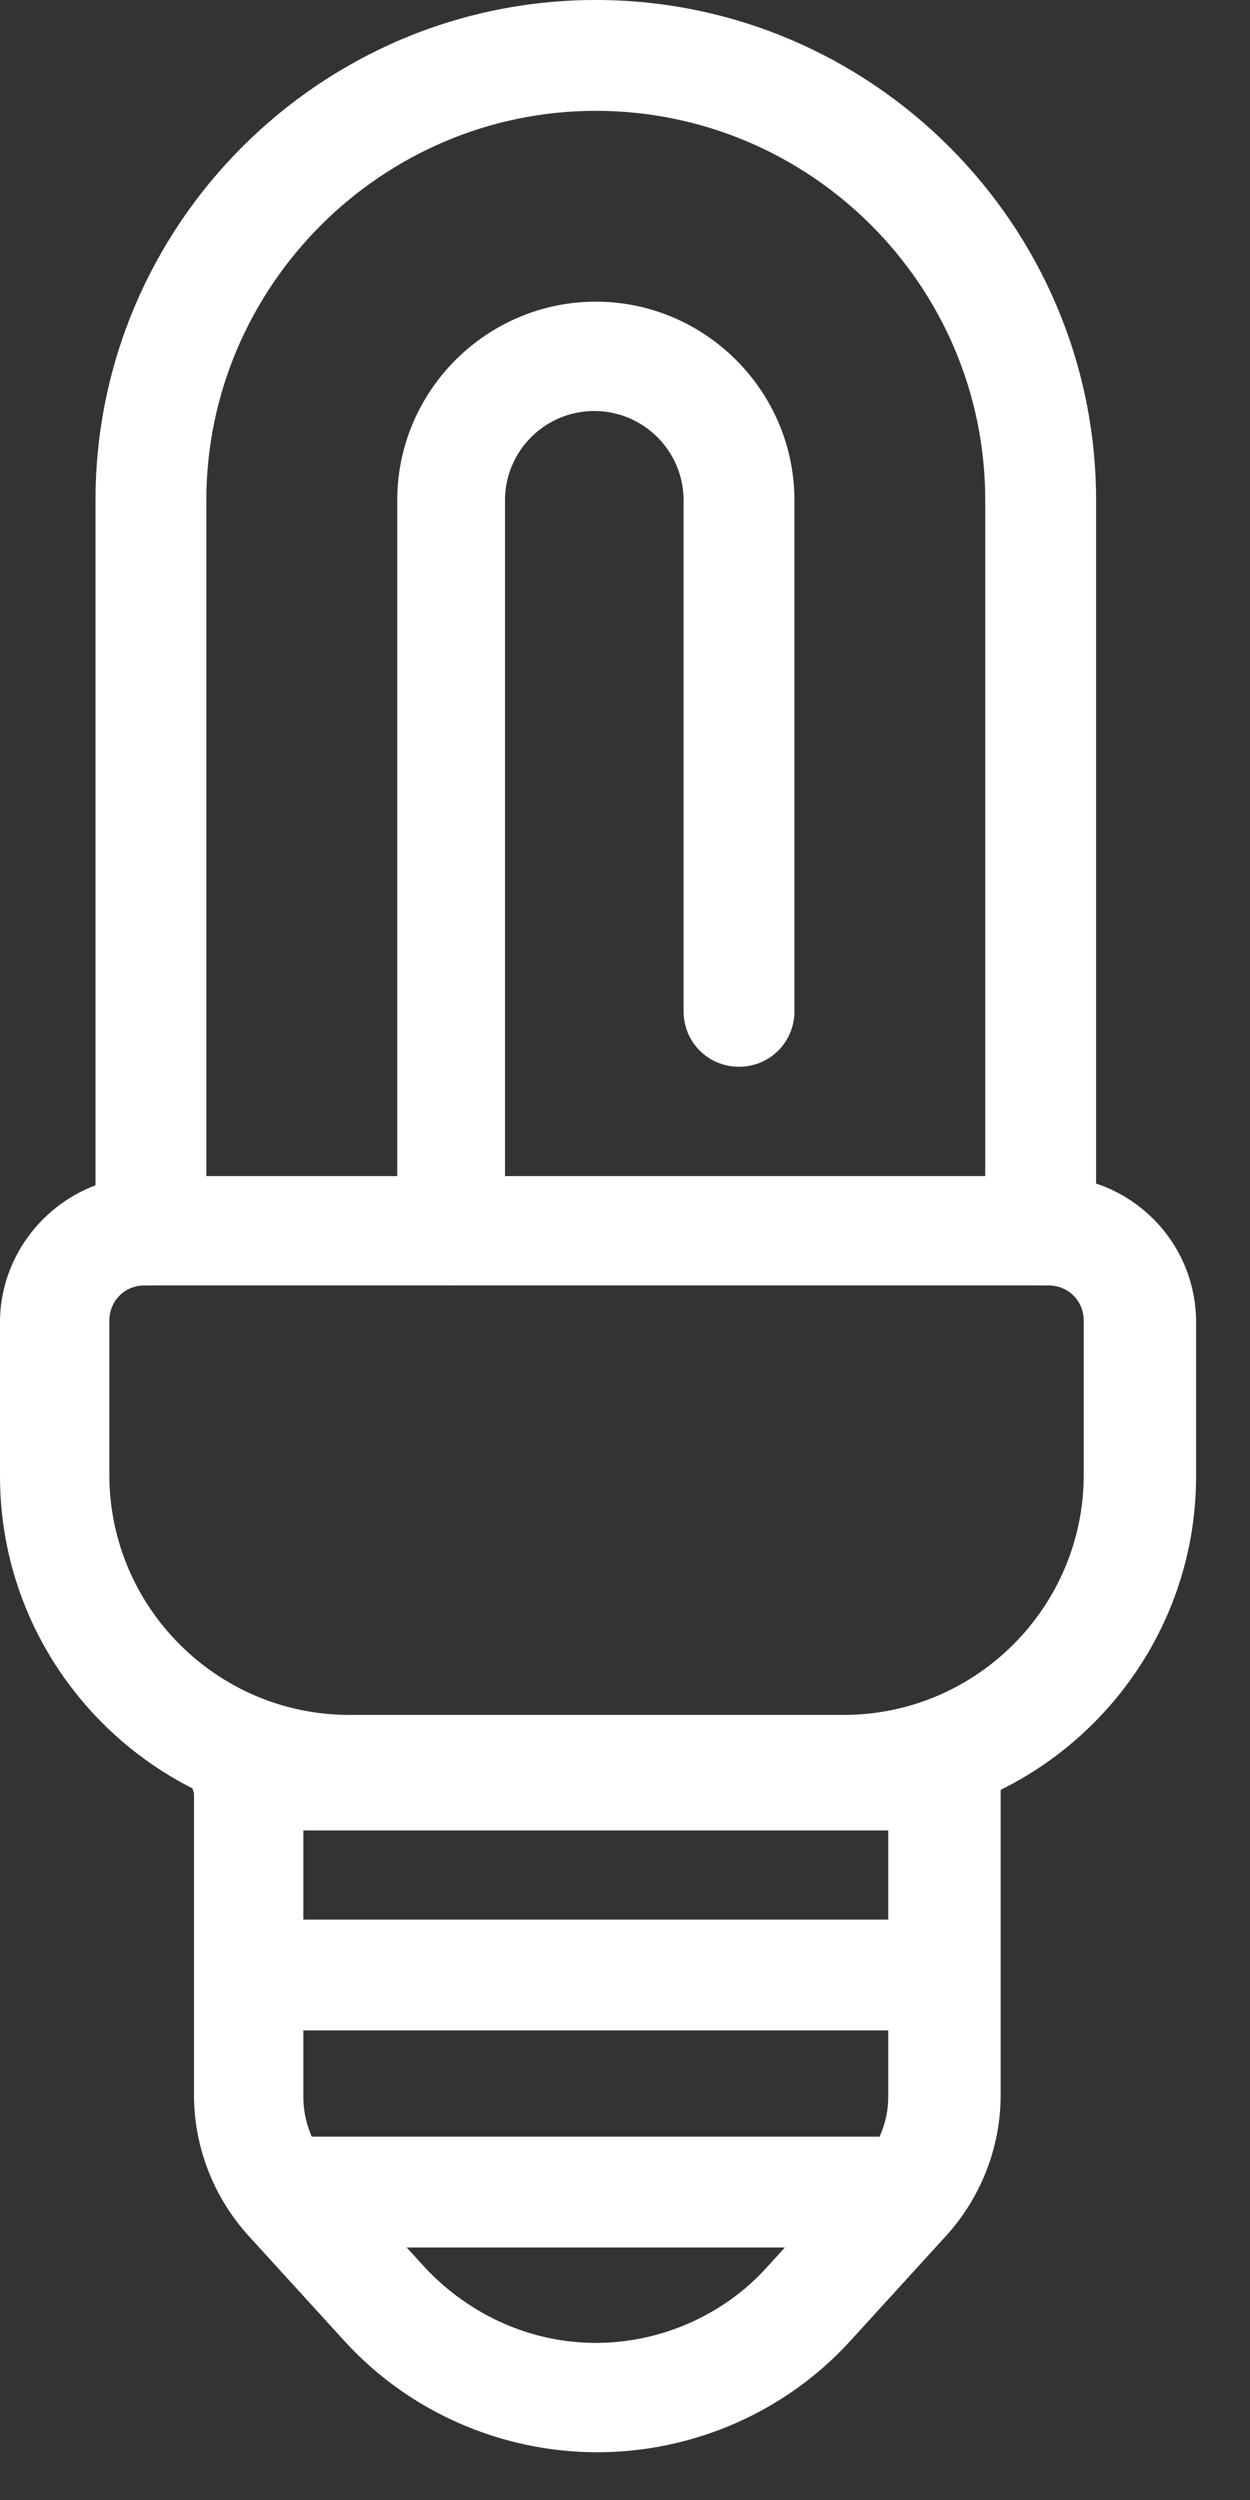
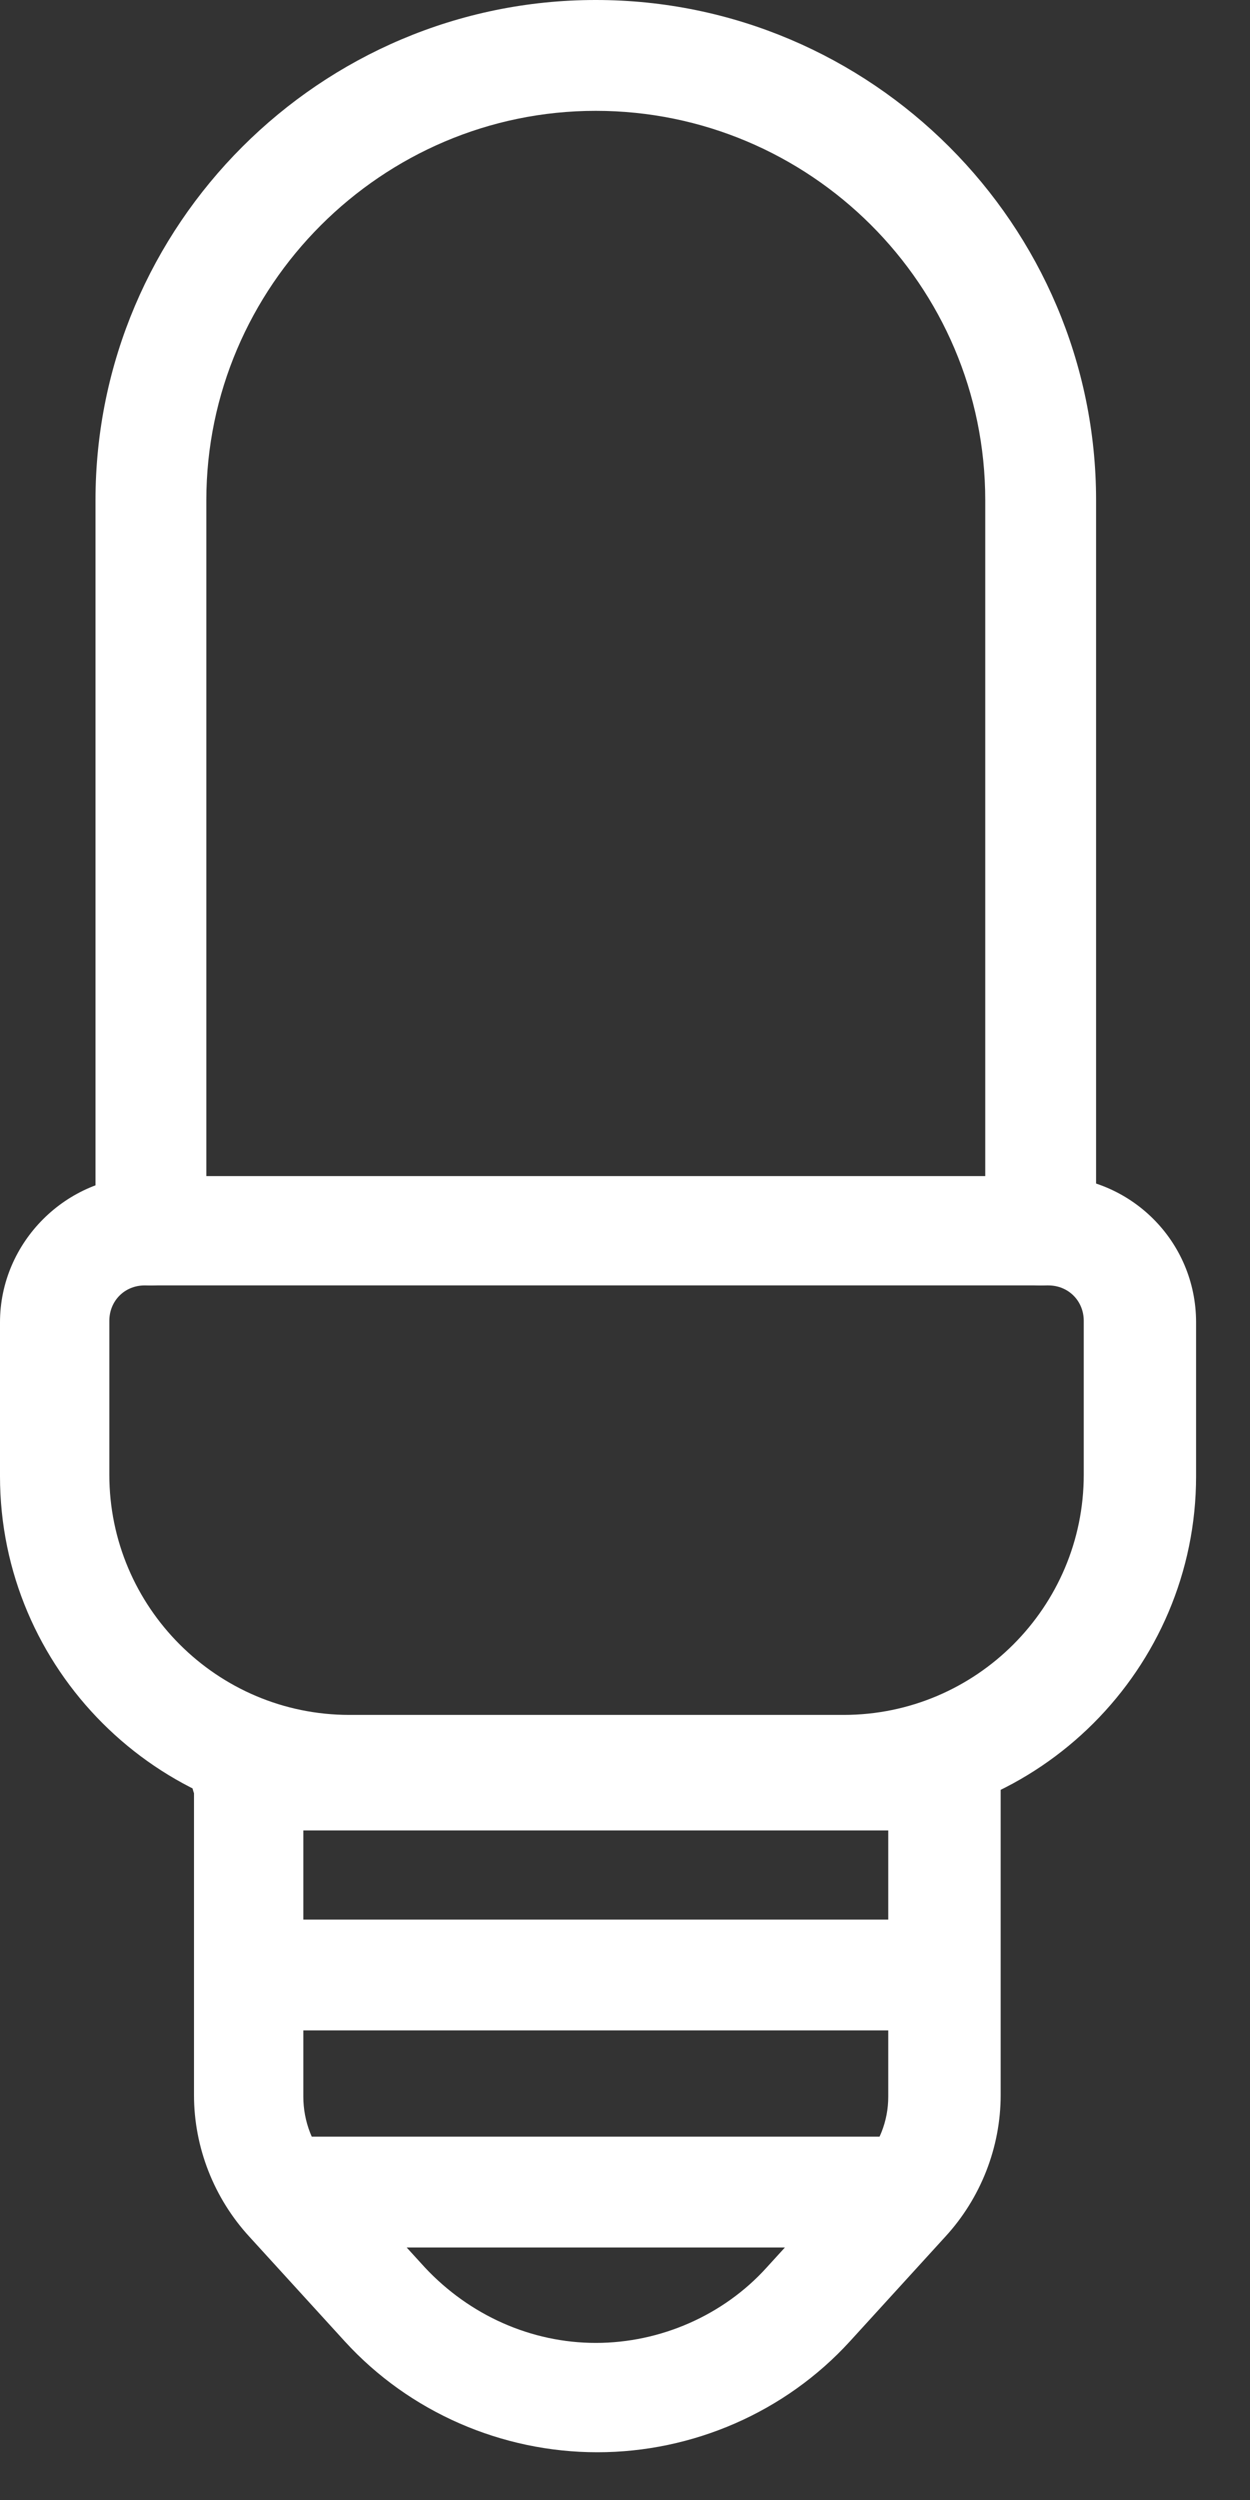
<svg xmlns="http://www.w3.org/2000/svg" width="15" height="30" viewBox="0 0 15 30" fill="none">
  <rect x="0" y="0" width="15" height="30" fill="#333333" stroke="none" />
  <path d="M11.324 21.964H2.956C2.587 21.964 2.291 21.668 2.291 21.299C2.291 20.929 2.587 20.634 2.956 20.634H11.324C11.694 20.634 11.989 20.929 11.989 21.299C11.989 21.668 11.694 21.964 11.324 21.964Z" fill="white" />
  <path d="M11.176 24.365H3.141C2.771 24.365 2.476 24.07 2.476 23.7C2.476 23.331 2.771 23.035 3.141 23.035H11.176C11.546 23.035 11.841 23.331 11.841 23.7C11.841 24.07 11.546 24.365 11.176 24.365Z" fill="white" />
  <path d="M10.641 26.97H3.677C3.307 26.97 3.012 26.674 3.012 26.305C3.012 25.935 3.307 25.64 3.677 25.64H10.641C11.011 25.64 11.306 25.935 11.306 26.305C11.306 26.674 11.011 26.97 10.641 26.97Z" fill="white" />
  <path d="M3.64 21.964V25.16C3.64 25.455 3.751 25.751 3.954 25.954L5.099 27.21C5.635 27.783 6.374 28.115 7.15 28.115C7.925 28.115 8.683 27.783 9.2 27.21L10.345 25.954C10.549 25.732 10.659 25.455 10.659 25.16V21.964H3.621H3.64ZM7.168 29.427C6.023 29.427 4.914 28.947 4.138 28.097L2.993 26.841C2.568 26.379 2.328 25.769 2.328 25.141V21.28C2.328 20.911 2.624 20.615 2.993 20.615H11.343C11.712 20.615 12.008 20.911 12.008 21.28V25.141C12.008 25.769 11.768 26.379 11.343 26.841L10.198 28.097C9.422 28.947 8.313 29.427 7.168 29.427Z" fill="white" />
  <path d="M1.736 15.425C1.496 15.425 1.312 15.61 1.312 15.85V17.697C1.312 19.286 2.605 20.579 4.193 20.579H10.123C11.712 20.579 13.005 19.286 13.005 17.697V15.85C13.005 15.61 12.82 15.425 12.58 15.425H1.736ZM10.123 21.909H4.193C1.884 21.909 0 20.025 0 17.715V15.868C0 14.908 0.794 14.113 1.755 14.113H12.598C13.559 14.113 14.353 14.889 14.353 15.868V17.715C14.353 20.025 12.469 21.909 10.16 21.909" fill="white" />
  <path d="M12.488 15.425C12.118 15.425 11.823 15.129 11.823 14.76V6.004C11.823 3.417 9.717 1.33 7.149 1.33C4.581 1.33 2.476 3.436 2.476 6.004V14.76C2.476 15.129 2.18 15.425 1.811 15.425C1.441 15.425 1.146 15.129 1.146 14.76V6.004C1.146 2.697 3.843 0 7.149 0C10.456 0 13.153 2.697 13.153 6.004V14.76C13.153 15.129 12.857 15.425 12.488 15.425Z" fill="white" />
-   <path d="M5.432 15.424C5.062 15.424 4.767 15.129 4.767 14.759V6.003C4.767 4.692 5.838 3.62 7.15 3.62C8.461 3.62 9.533 4.692 9.533 6.003V12.136C9.533 12.506 9.237 12.801 8.868 12.801C8.498 12.801 8.203 12.506 8.203 12.136V6.003C8.203 5.412 7.722 4.932 7.131 4.932C6.54 4.932 6.06 5.412 6.06 6.003V14.759C6.06 15.129 5.764 15.424 5.395 15.424" fill="white" />
</svg>